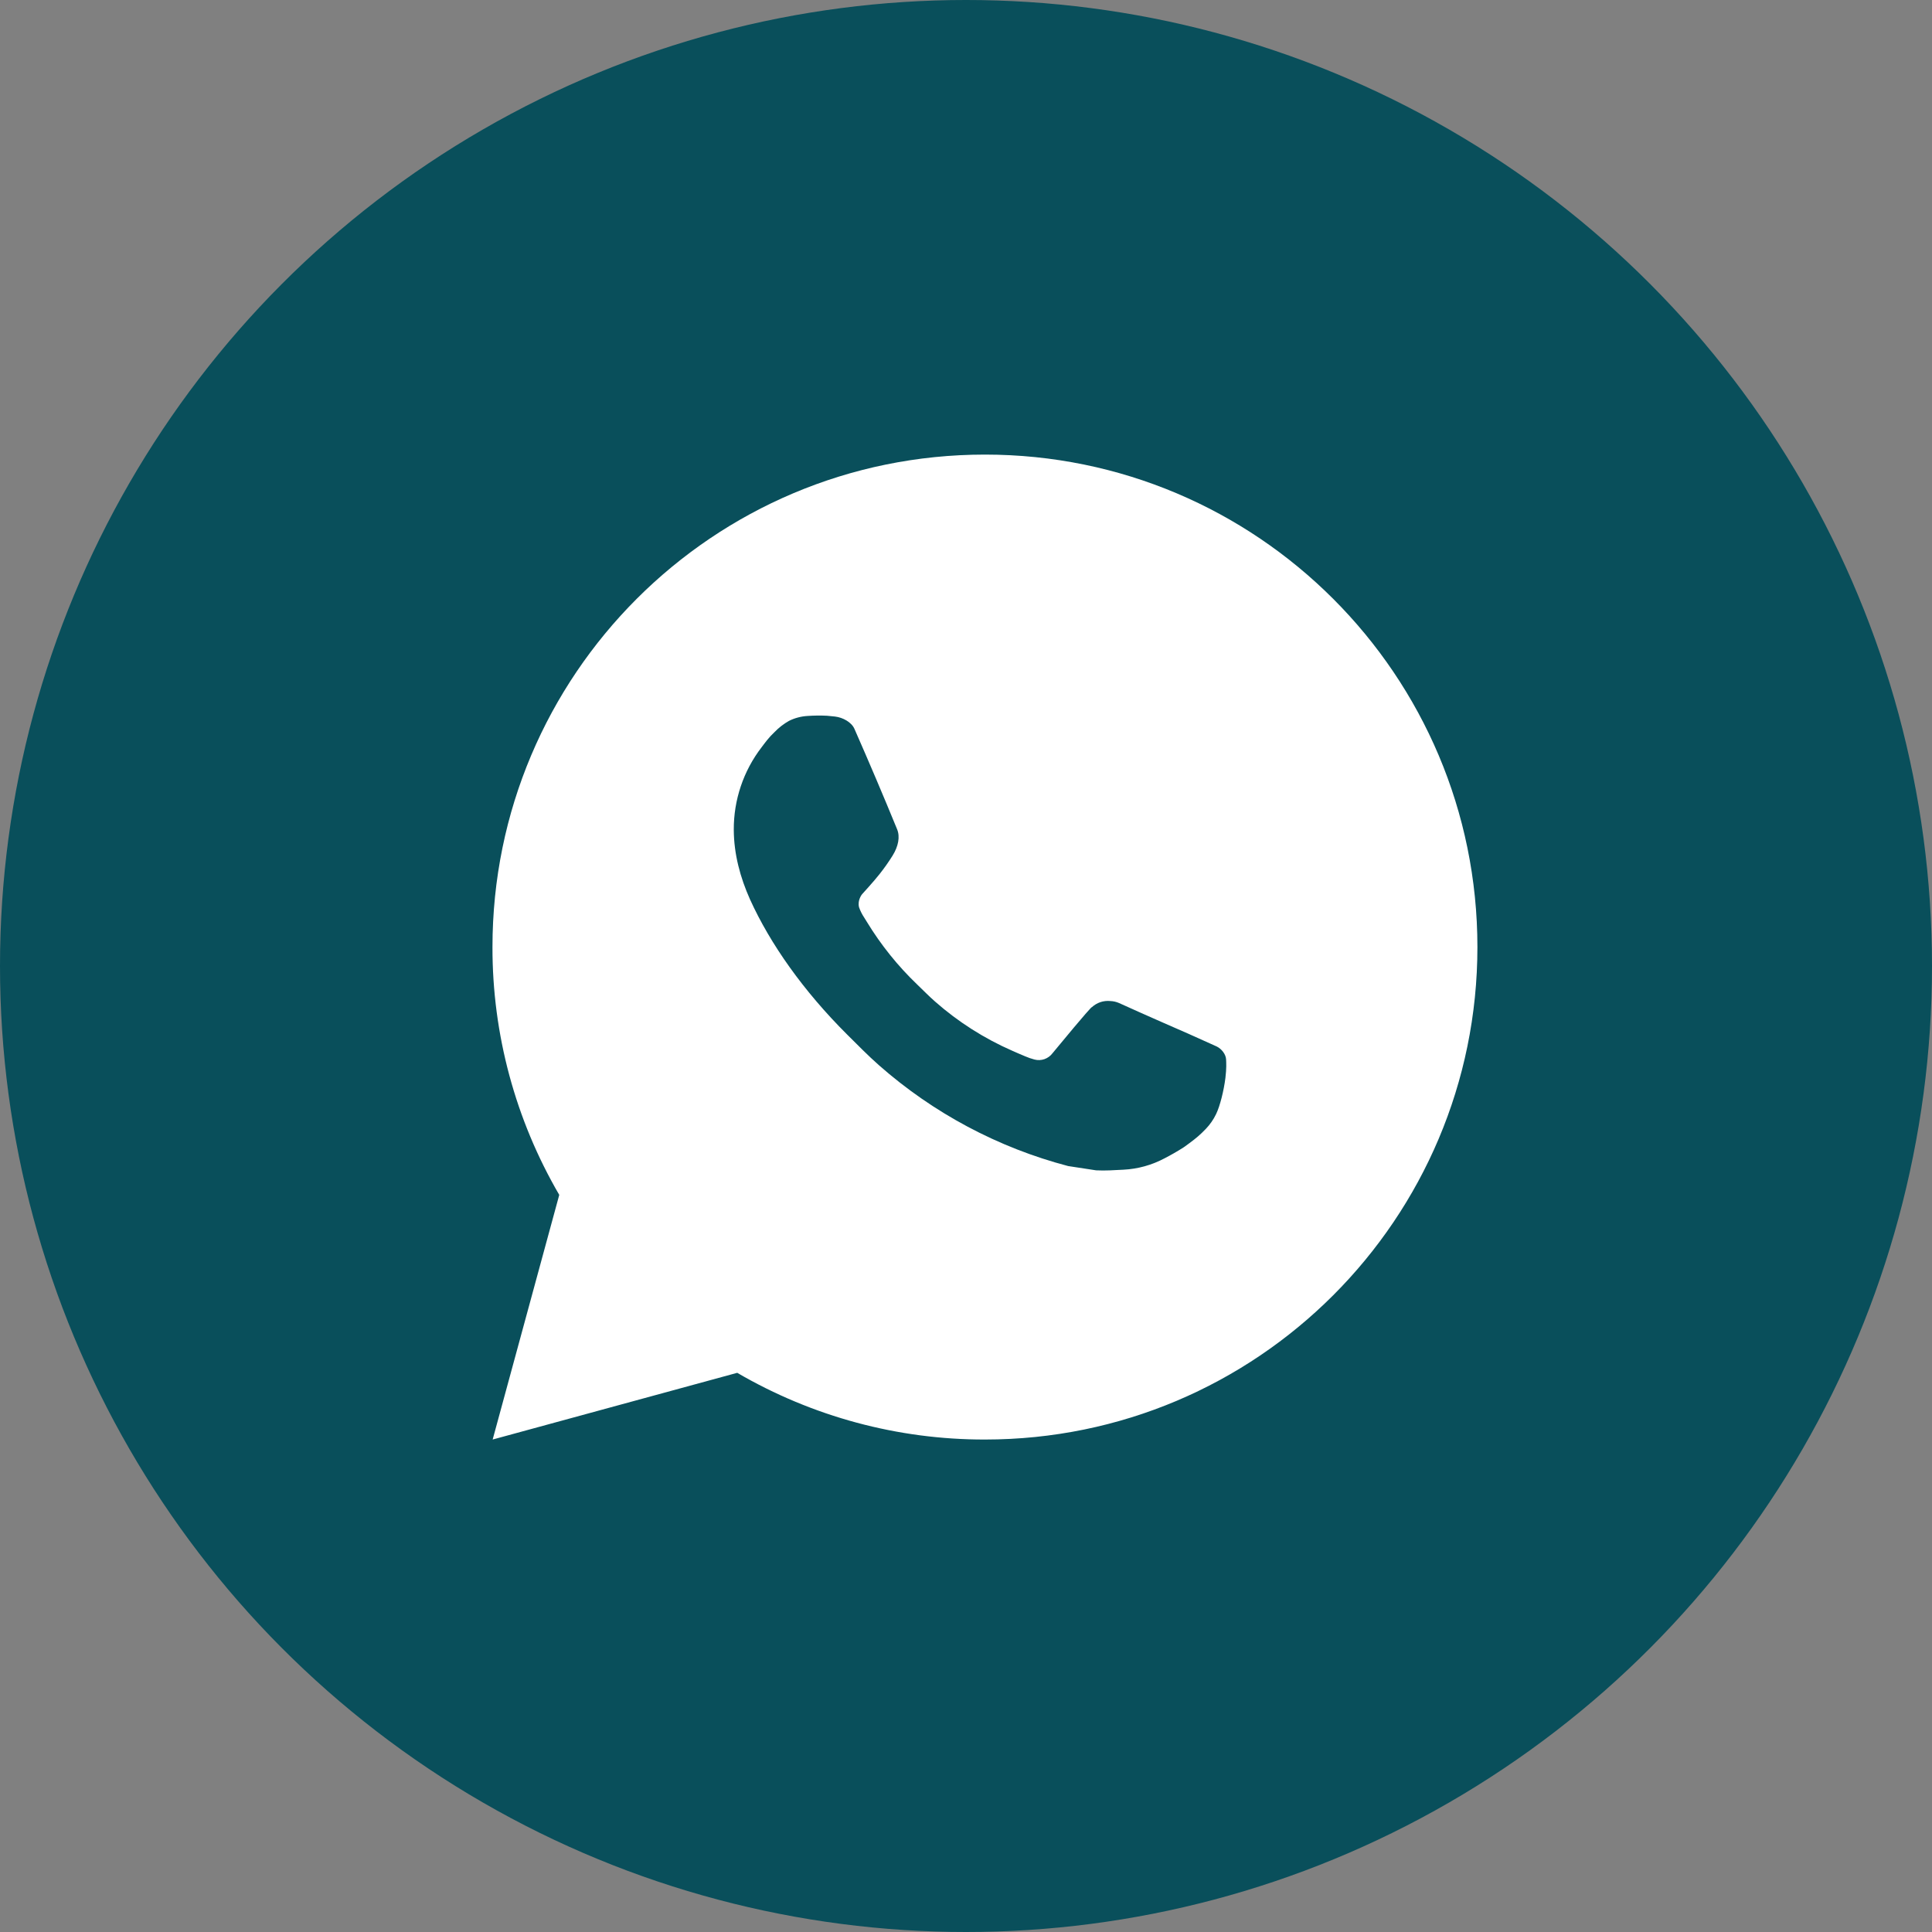
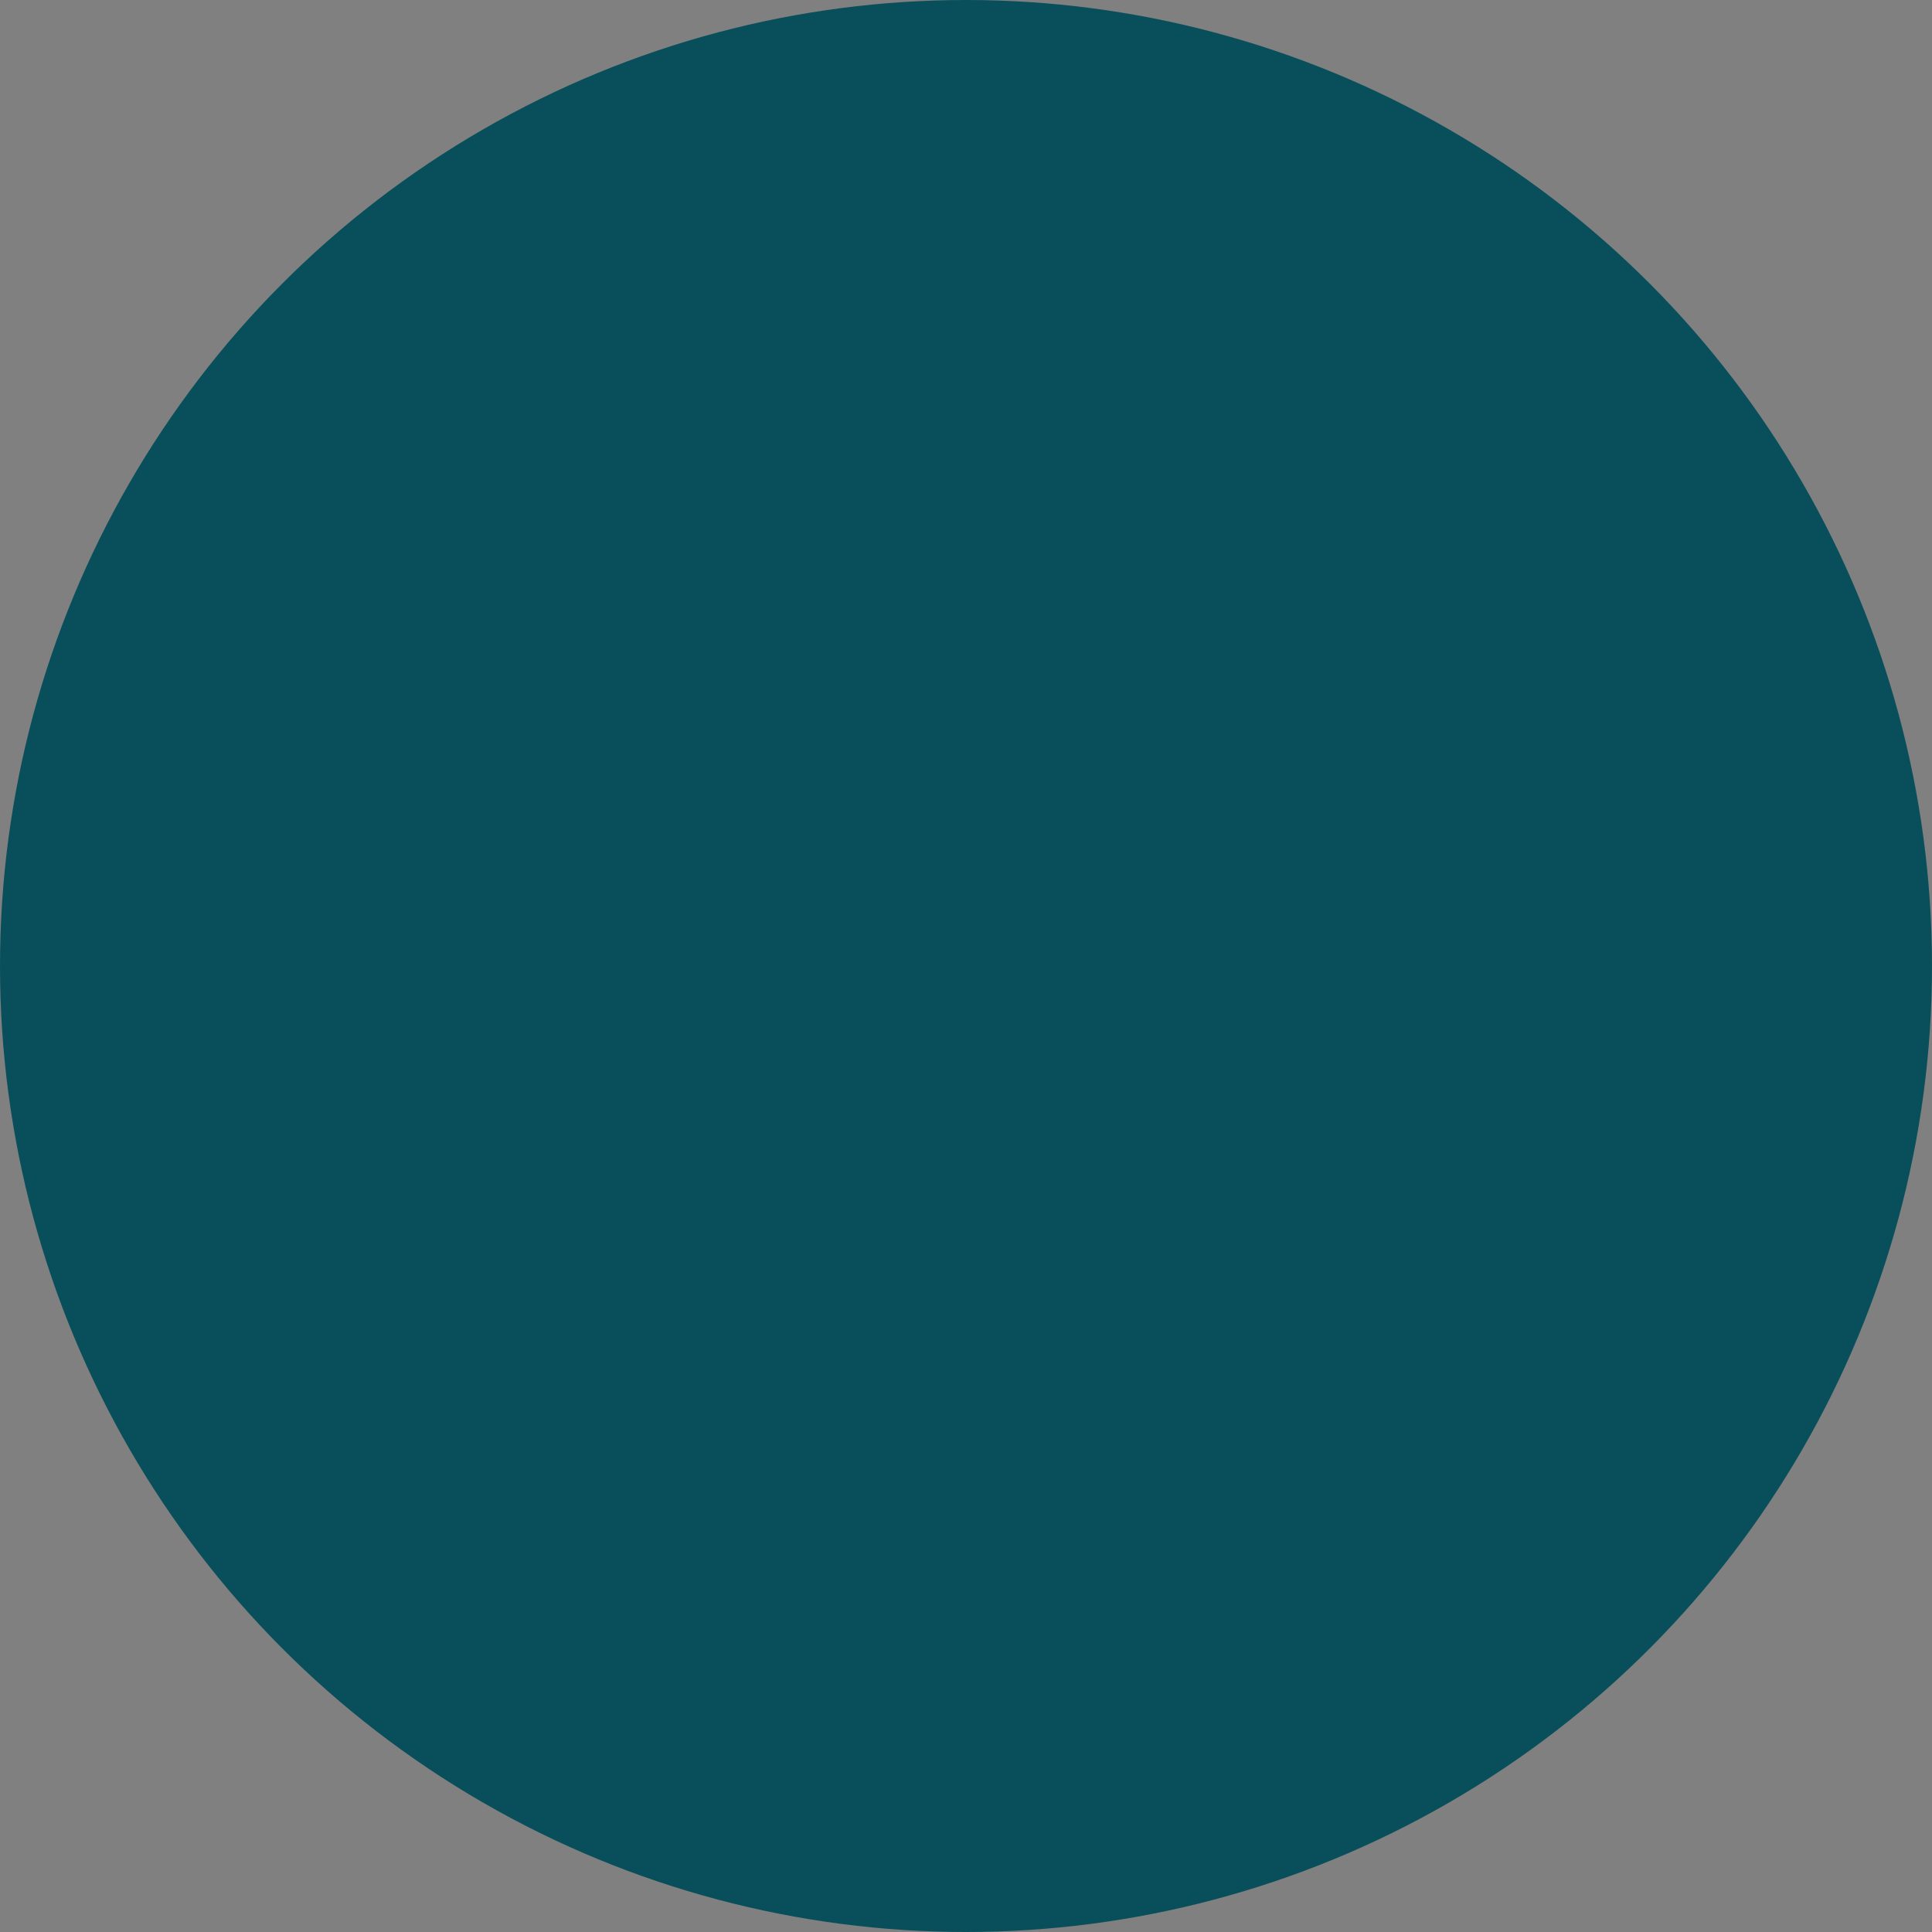
<svg xmlns="http://www.w3.org/2000/svg" width="51" height="51" viewBox="0 0 51 51" fill="none">
  <rect x="0" y="0" width="51" height="51" fill="#808080" stroke="none" />
  <circle cx="25.5" cy="25.5" r="25.5" fill="#094F5B" />
-   <path d="M13.005 38L14.763 31.542C13.605 29.556 12.996 27.298 13 25C13 17.82 18.82 12 26 12C33.18 12 39 17.82 39 25C39 32.18 33.18 38 26 38C23.703 38.004 21.446 37.396 19.461 36.239L13.005 38ZM21.308 18.9C21.14 18.911 20.976 18.955 20.826 19.03C20.685 19.11 20.556 19.21 20.444 19.327C20.288 19.474 20.199 19.601 20.105 19.725C19.624 20.35 19.366 21.117 19.37 21.906C19.373 22.543 19.539 23.163 19.799 23.743C20.331 24.916 21.206 26.157 22.361 27.308C22.64 27.584 22.911 27.863 23.204 28.121C24.638 29.384 26.347 30.295 28.196 30.781L28.935 30.894C29.176 30.907 29.416 30.889 29.658 30.877C30.037 30.858 30.407 30.755 30.741 30.577C30.911 30.489 31.078 30.394 31.239 30.291C31.239 30.291 31.295 30.255 31.401 30.174C31.577 30.044 31.685 29.952 31.831 29.8C31.938 29.688 32.032 29.556 32.103 29.407C32.205 29.195 32.306 28.791 32.348 28.454C32.379 28.197 32.37 28.056 32.366 27.969C32.361 27.83 32.245 27.686 32.119 27.625L31.363 27.285C31.363 27.285 30.232 26.793 29.541 26.478C29.468 26.446 29.39 26.428 29.311 26.425C29.222 26.416 29.132 26.426 29.047 26.454C28.963 26.483 28.885 26.529 28.82 26.59V26.587C28.813 26.587 28.726 26.661 27.786 27.8C27.732 27.873 27.658 27.927 27.573 27.958C27.488 27.988 27.395 27.992 27.308 27.969C27.223 27.947 27.14 27.918 27.059 27.883C26.898 27.816 26.842 27.79 26.732 27.742L26.725 27.739C25.982 27.414 25.293 26.976 24.684 26.439C24.521 26.296 24.369 26.14 24.212 25.989C23.701 25.5 23.255 24.945 22.887 24.341L22.81 24.217C22.755 24.134 22.71 24.045 22.677 23.951C22.628 23.76 22.756 23.606 22.756 23.606C22.756 23.606 23.072 23.261 23.219 23.073C23.342 22.918 23.456 22.756 23.561 22.588C23.715 22.341 23.763 22.088 23.682 21.892C23.318 21.003 22.941 20.117 22.554 19.238C22.477 19.064 22.25 18.939 22.043 18.915C21.973 18.907 21.902 18.899 21.832 18.894C21.658 18.885 21.483 18.888 21.308 18.9Z" fill="white" />
</svg>